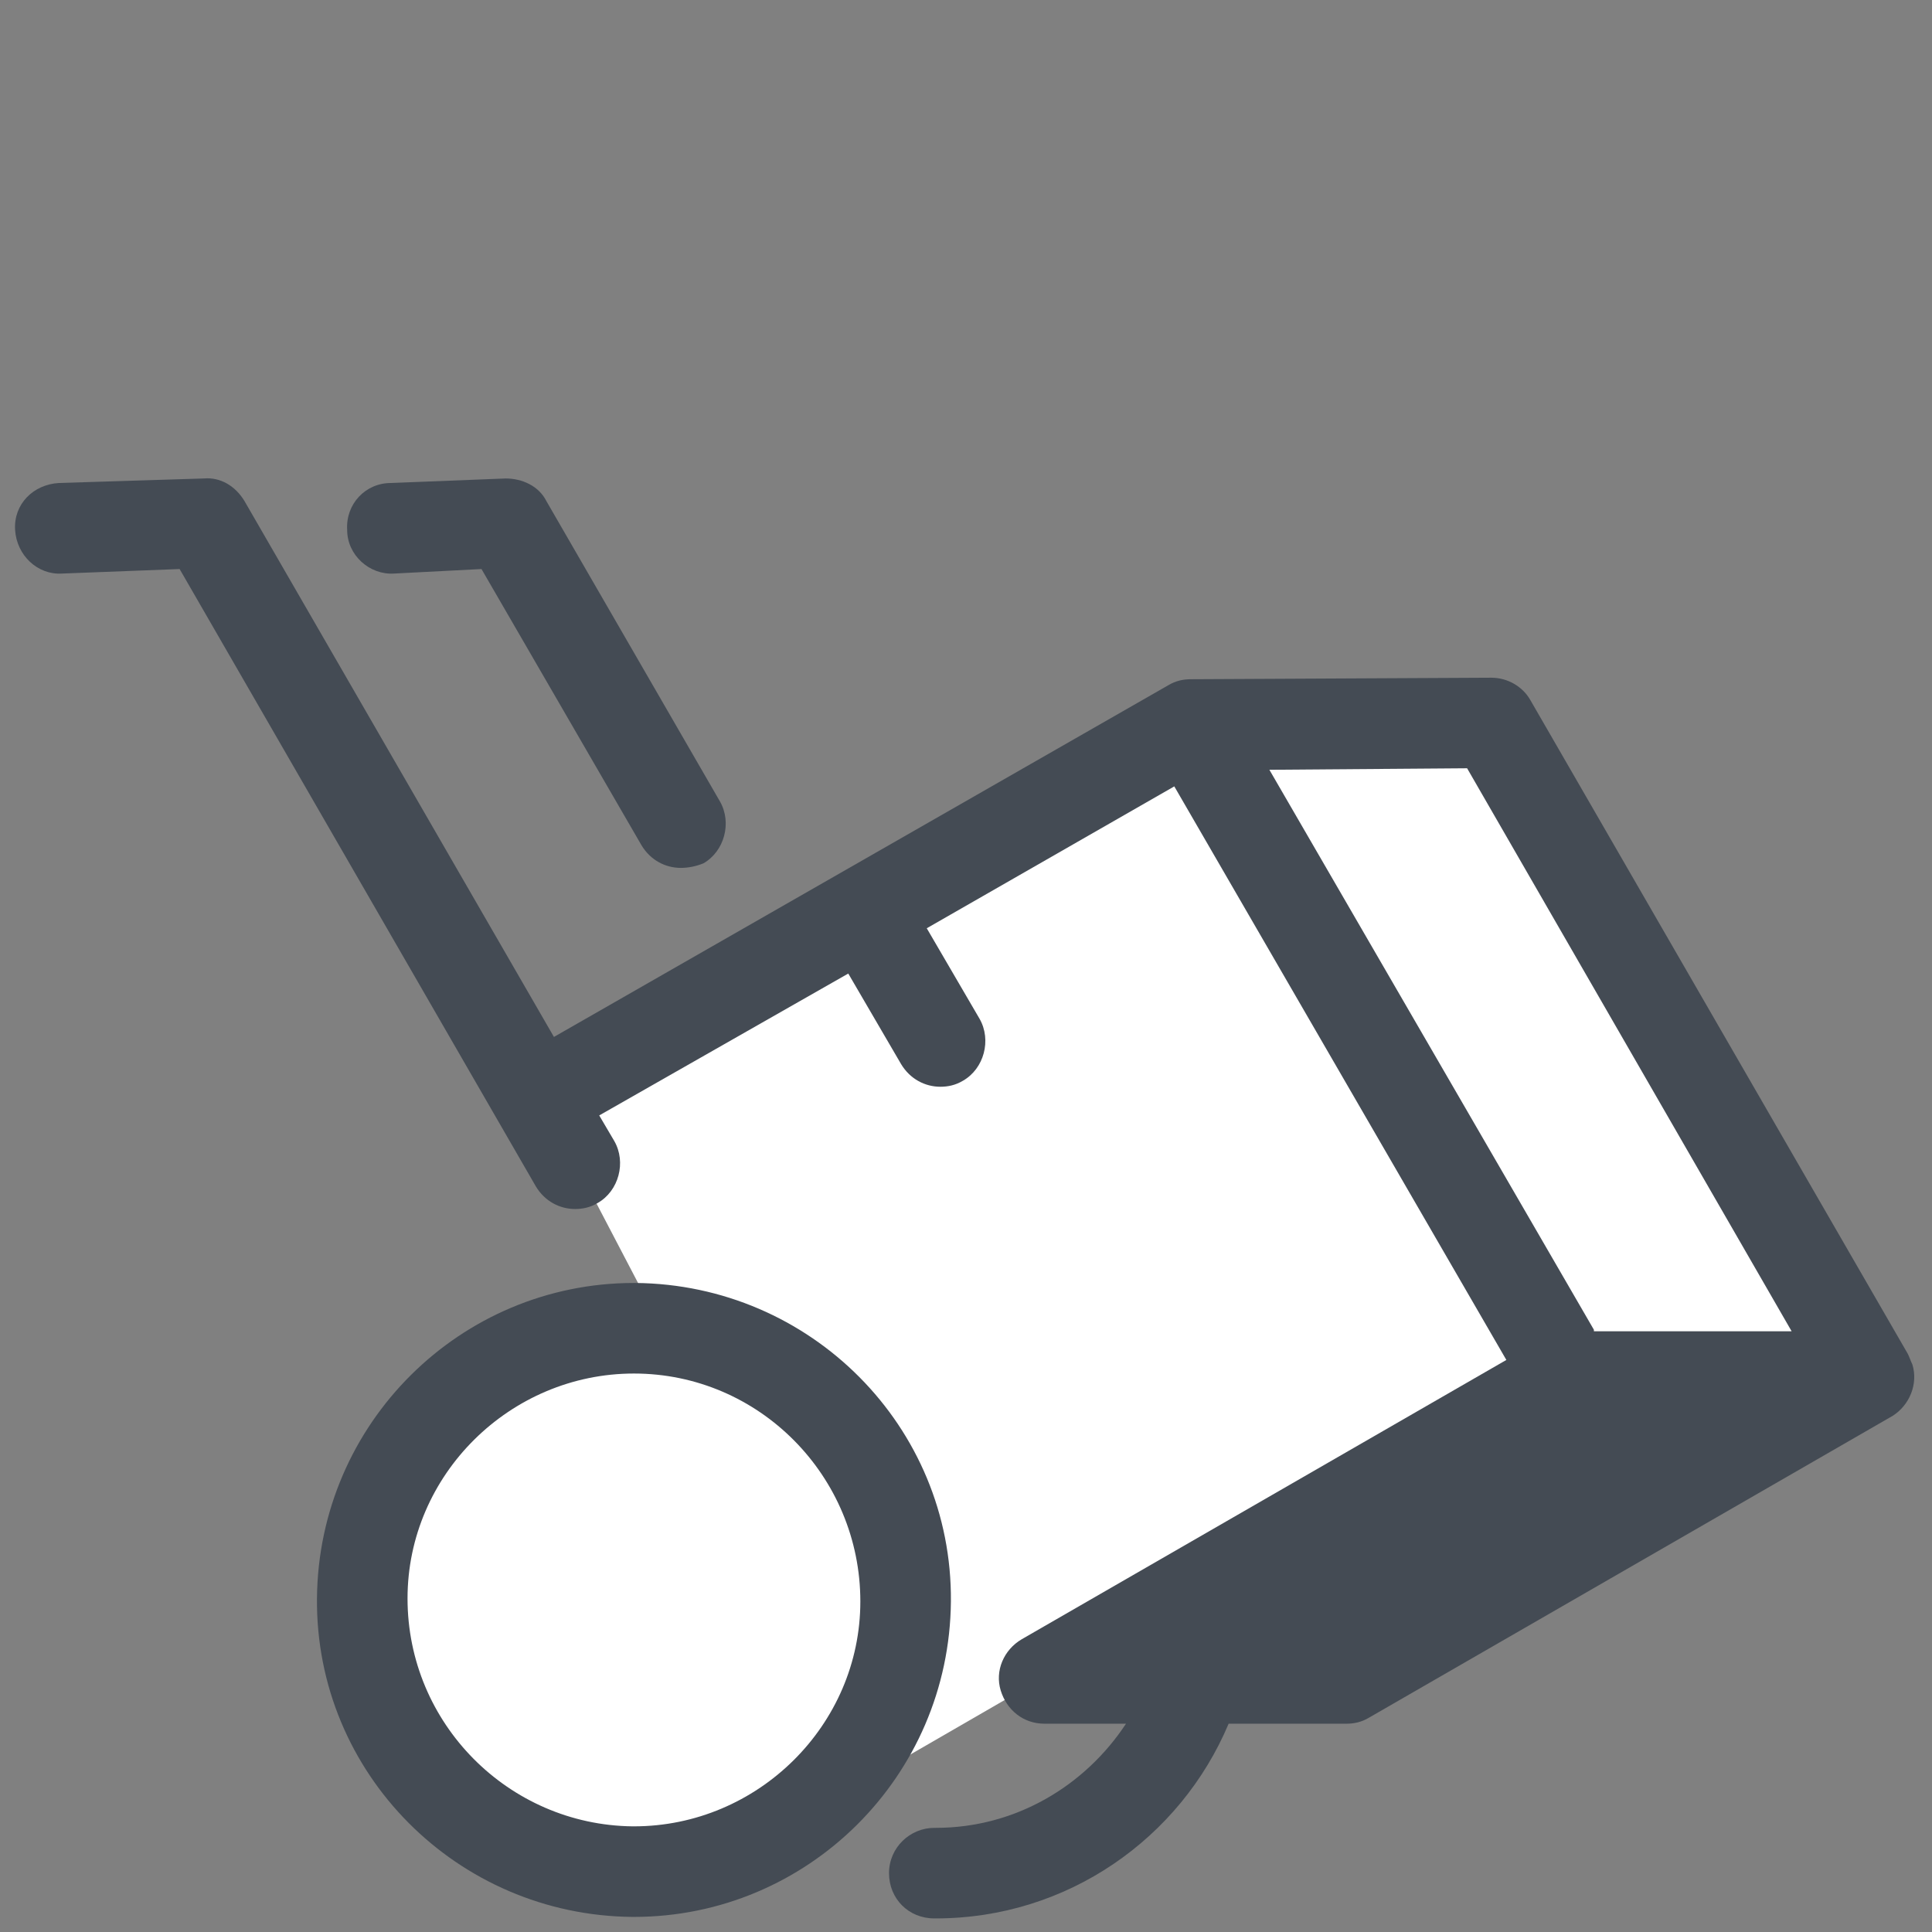
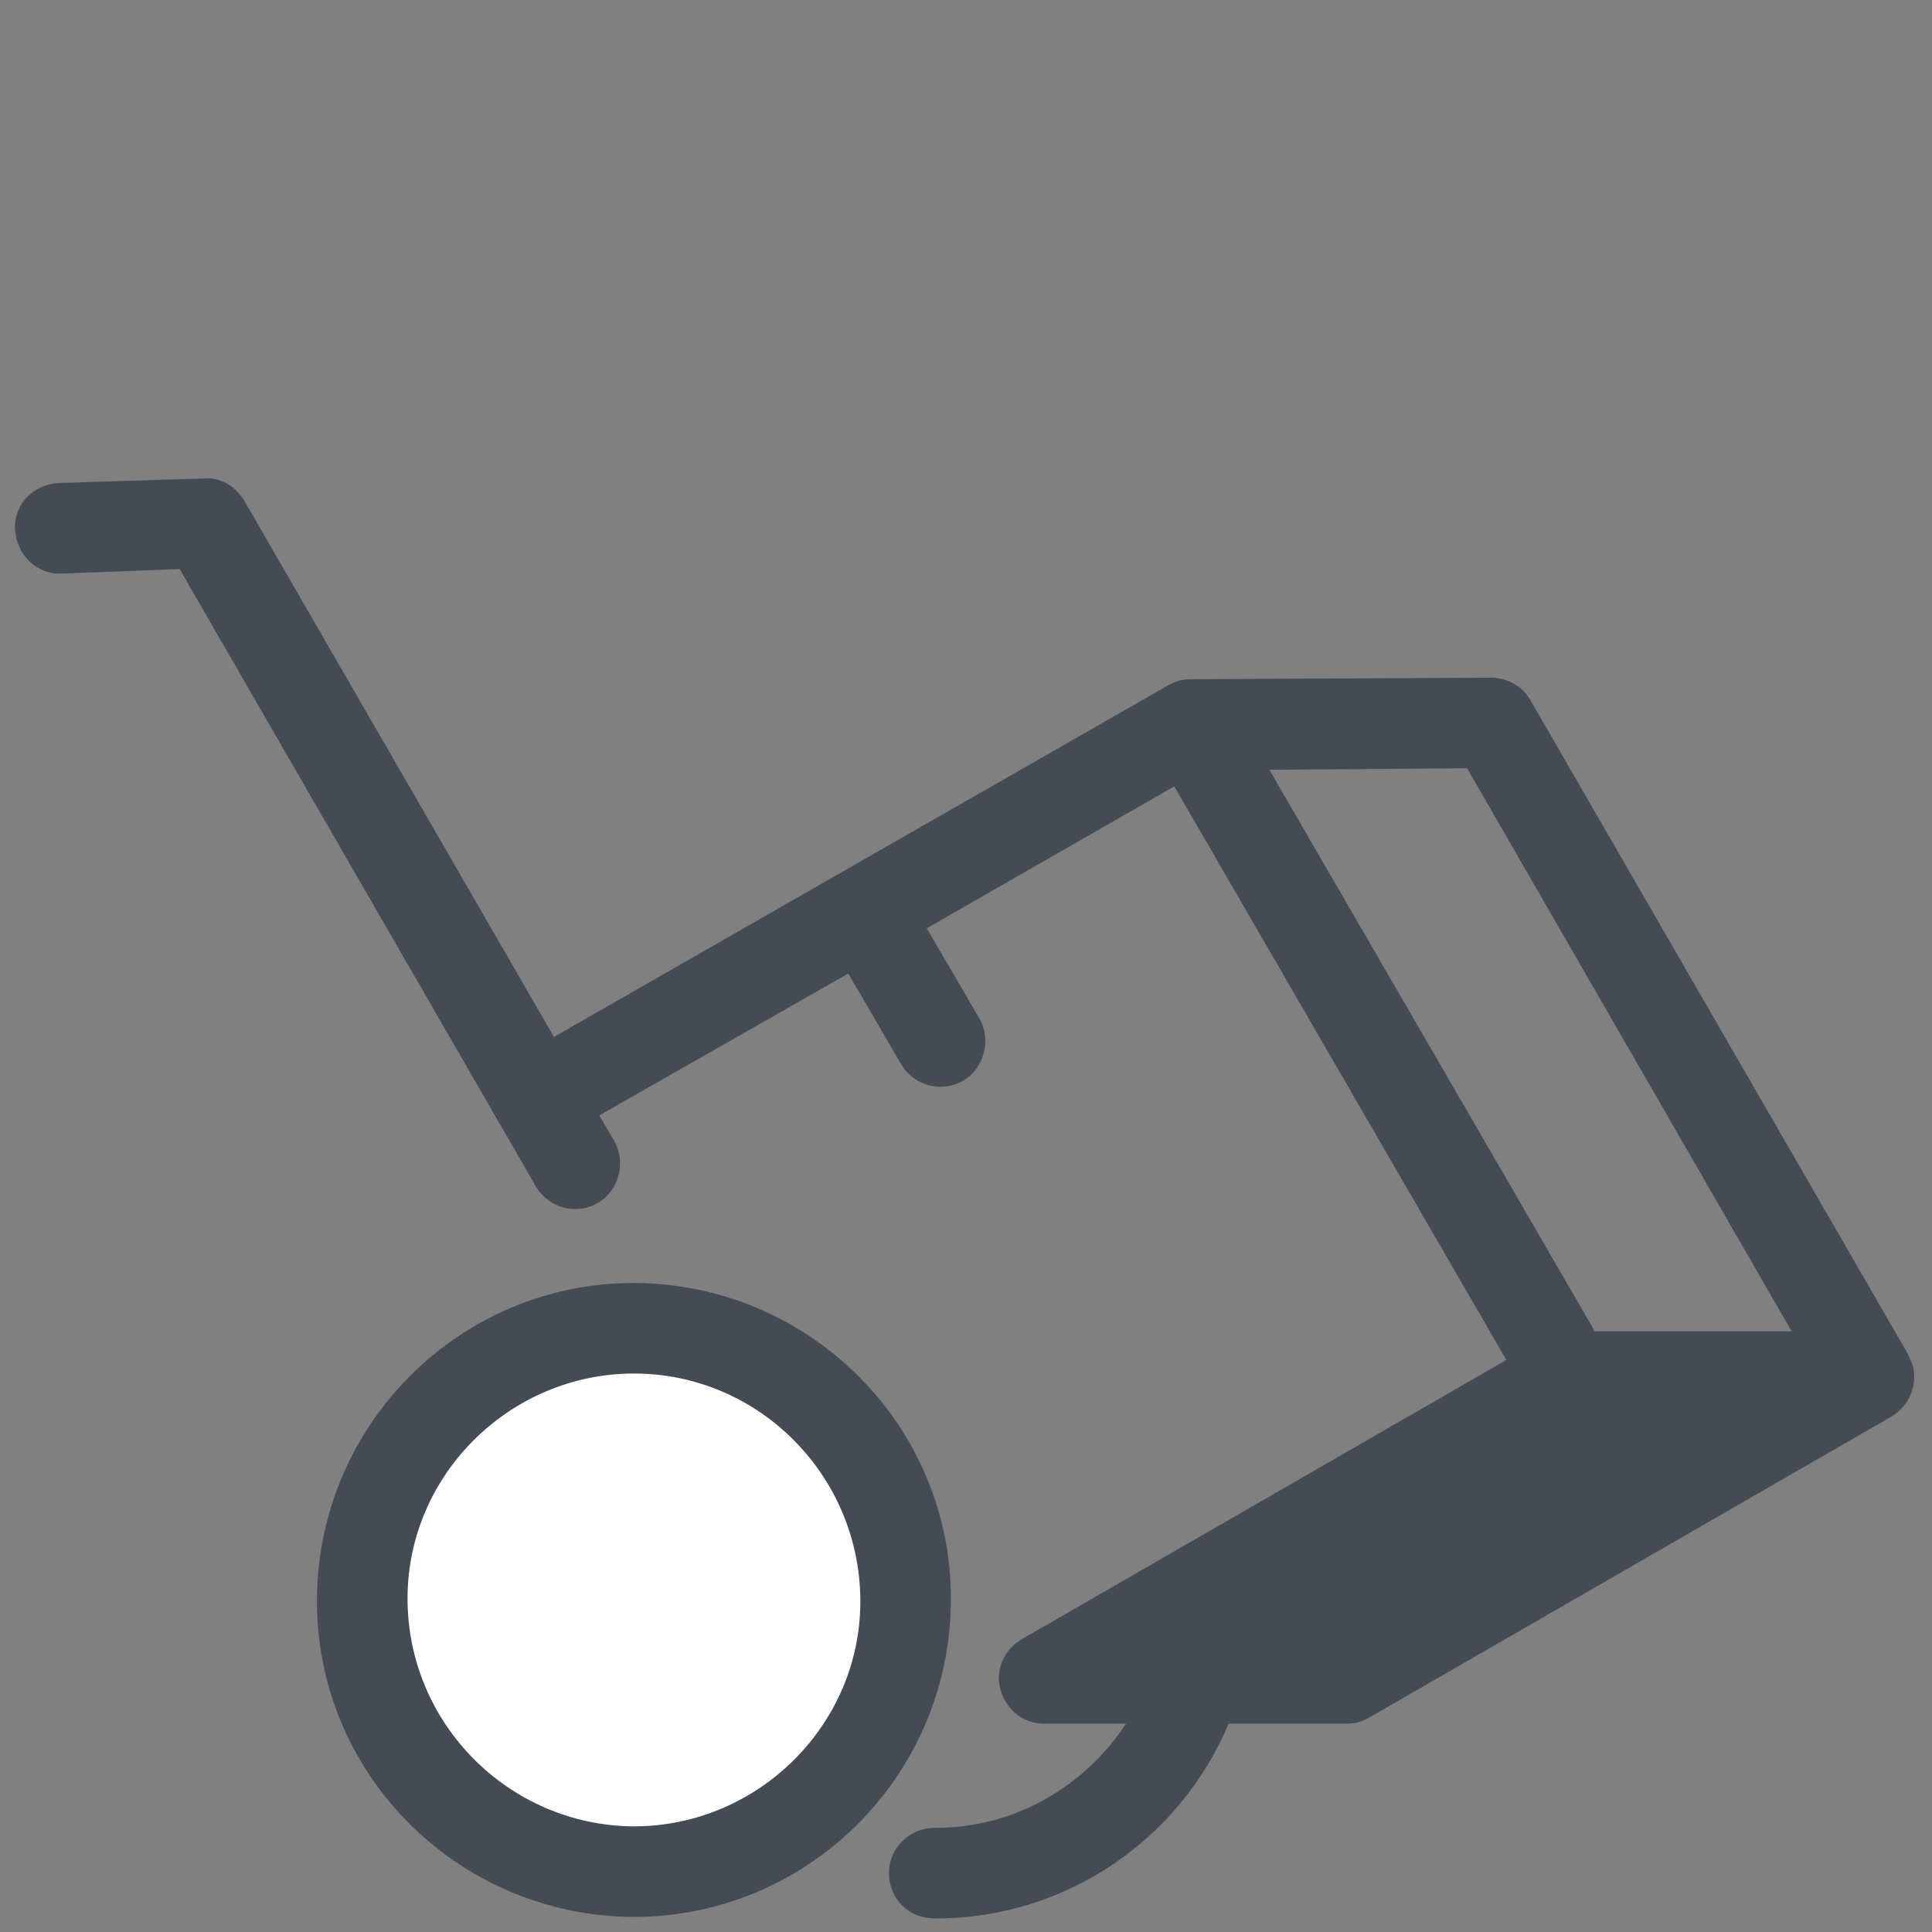
<svg xmlns="http://www.w3.org/2000/svg" viewBox="0 0 128 128" width="100px" height="100px">
  <rect x="0" y="0" width="128" height="128" fill="#808080" stroke="none" />
-   <path fill="#fff" d="M79 48L36 73 59 117 104 91 124 91 99 48z" />
-   <path fill="#444b54" d="M45.1,57.5c-1,0-2-0.5-2.6-1.5L31.9,37.7L26.1,38c-1.6,0.1-3.1-1.2-3.1-2.9c-0.1-1.7,1.2-3.1,2.9-3.1l7.6-0.3c1.1,0,2.2,0.5,2.7,1.5l11.5,19.9c0.8,1.4,0.3,3.3-1.1,4.1C46.1,57.4,45.6,57.5,45.1,57.5z" />
+   <path fill="#fff" d="M79 48z" />
  <path fill="#fff" d="M42 88A18 18 0 1 0 42 124A18 18 0 1 0 42 88Z" transform="matrix(.005 -1 1 .005 -64.216 147.45)" />
  <path fill="#444b54" d="M42,127c0,0-0.1,0-0.1,0c-11.6-0.1-21-9.5-20.9-21.1C21.1,94.3,30.5,85,42,85c0,0,0.1,0,0.1,0c11.6,0.1,21,9.5,20.9,21.1l0,0C62.9,117.7,53.5,127,42,127z M42,91c-8.2,0-15,6.7-15,14.9c0,8.3,6.7,15,14.9,15.1c0,0,0.1,0,0.1,0c8.2,0,15-6.7,15-14.9C57,97.8,50.3,91,42,91C42.1,91,42,91,42,91z M60,106.1L60,106.1L60,106.1z" />
  <path fill="#444b54" d="M126.7,90.4c-0.1-0.2-0.2-0.5-0.3-0.7c0,0,0,0,0,0l-25-43.3c-0.5-0.9-1.5-1.5-2.6-1.5c0,0,0,0,0,0L79,45c0,0-0.1,0-0.1,0c-0.5,0-1,0.1-1.5,0.4L36.7,68.7L16.2,33.2c-0.6-1-1.6-1.6-2.7-1.5L3.9,32c-1.7,0.1-3,1.4-2.9,3.1c0.1,1.7,1.5,3,3.1,2.9l7.8-0.3l23.6,40.9c0.6,1,1.6,1.5,2.6,1.5c0.5,0,1-0.1,1.5-0.4c1.4-0.8,1.9-2.7,1.1-4.1l-1-1.7l16.5-9.4l3.5,6c0.6,1,1.6,1.5,2.6,1.5c0.5,0,1-0.1,1.5-0.4c1.4-0.8,1.9-2.7,1.1-4.1l-3.5-6l16.4-9.4l22,38l0,0l-32.1,18.5c-1.2,0.7-1.8,2.1-1.4,3.4c0.4,1.3,1.5,2.2,2.9,2.2h5.4c-2.7,4.1-7.3,6.9-12.6,6.9c0,0-0.1,0-0.1,0c-1.6,0-3,1.3-3,3c0,1.7,1.3,3,3,3c0,0,0.1,0,0.1,0c8.7,0,16.2-5.3,19.4-12.9h7.8c0.5,0,1-0.1,1.5-0.4l34.7-20C126.5,93.1,127.1,91.7,126.7,90.4z M105.6,88.1L84.1,51l13.1-0.1l21.5,37.3H105.6z" />
</svg>